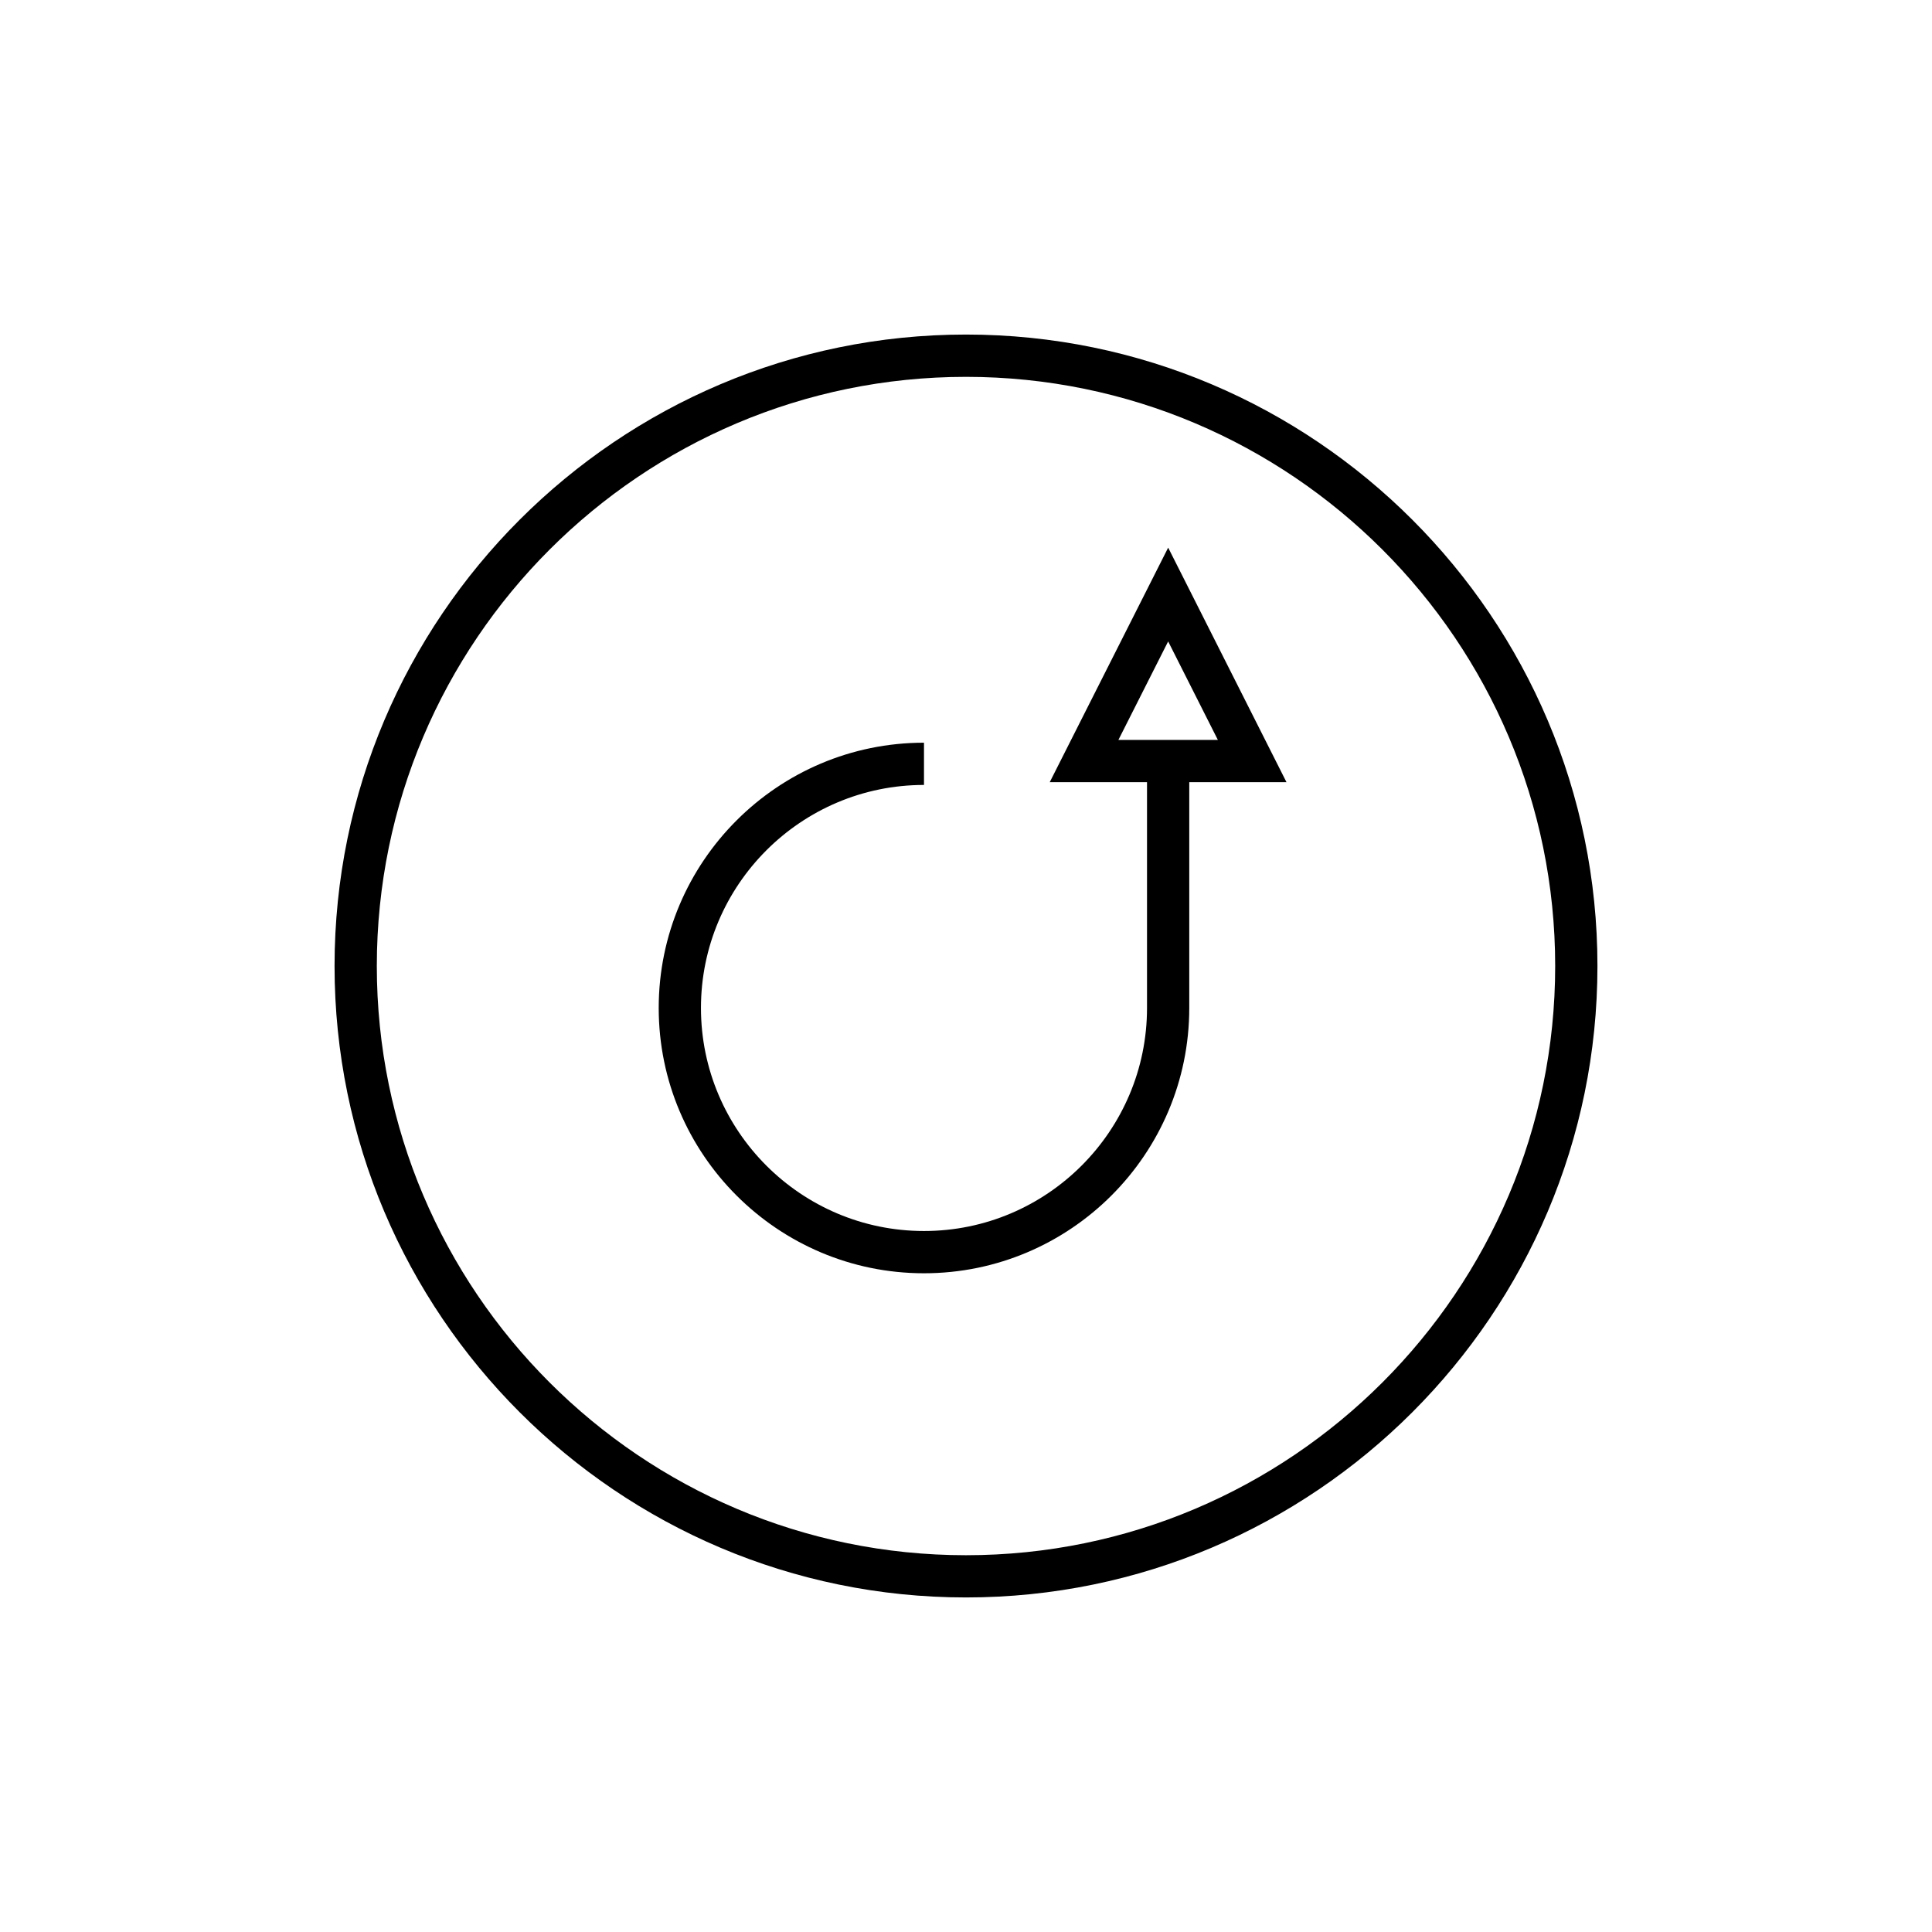
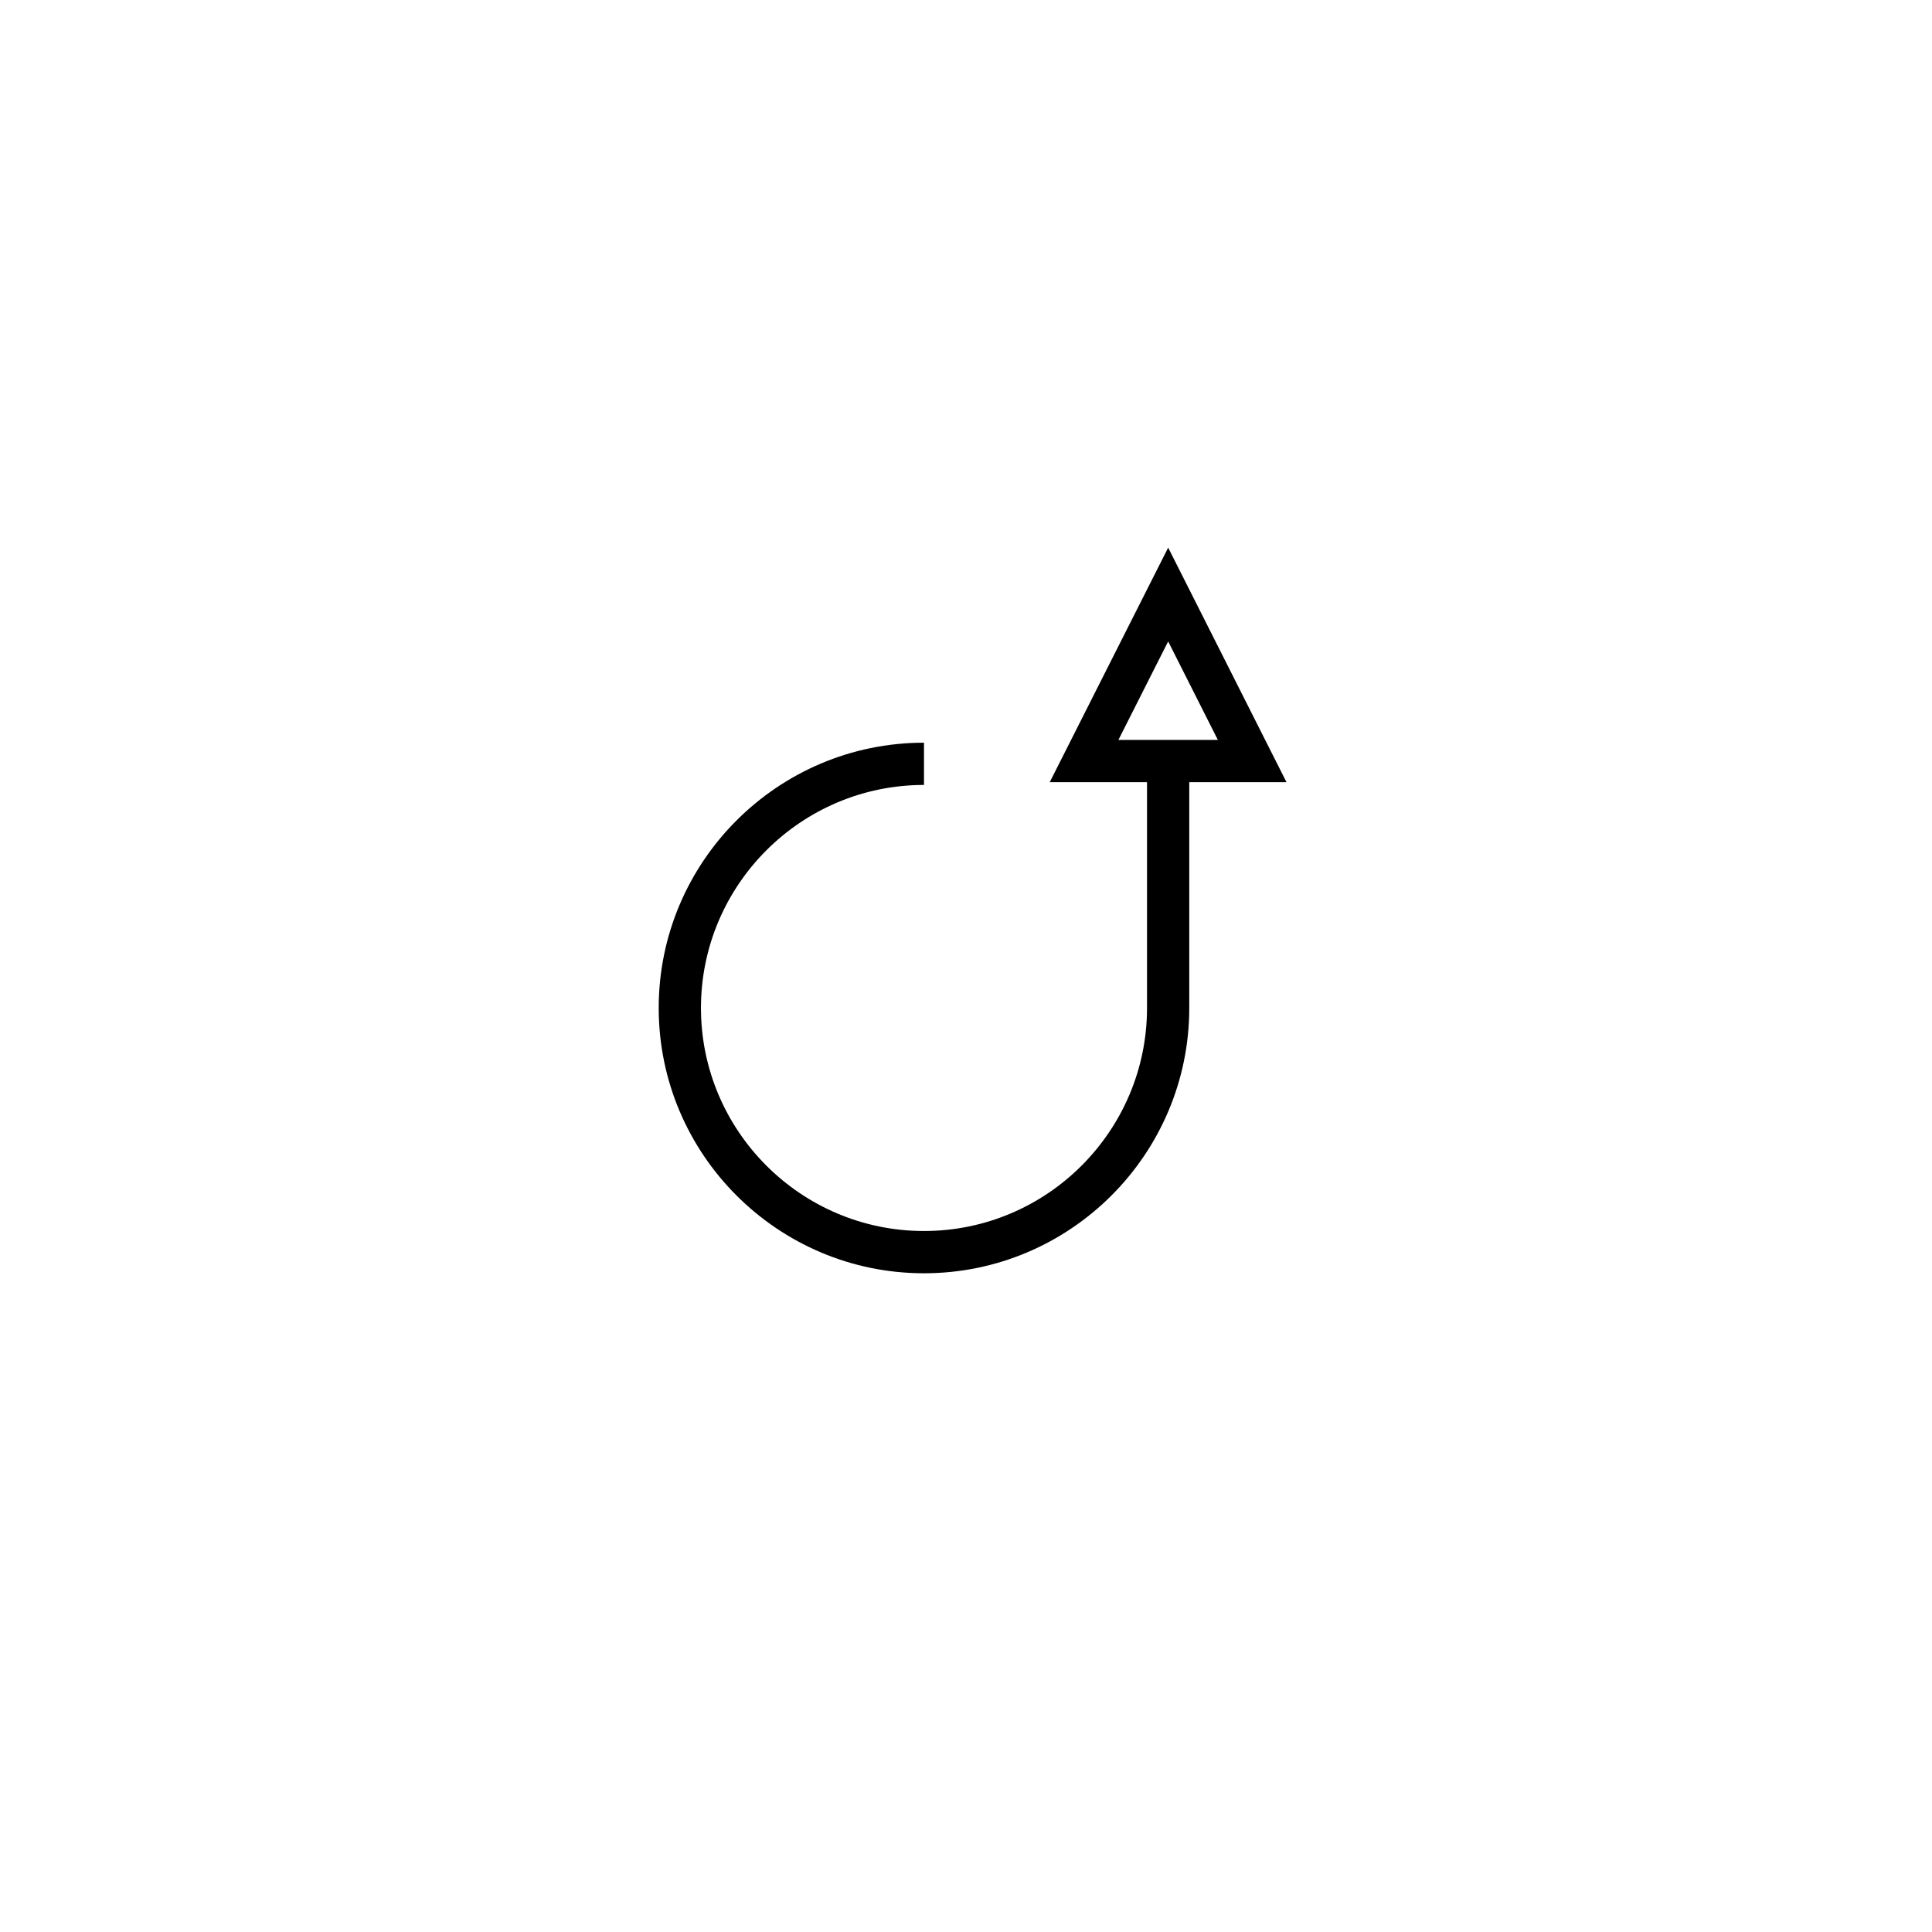
<svg xmlns="http://www.w3.org/2000/svg" fill="#000000" width="800px" height="800px" version="1.1" viewBox="144 144 512 512">
  <g>
-     <path d="m400 232.66c-92.273 0-167.34 75.07-167.34 167.34 0 92.27 75.07 167.34 167.34 167.34 92.27 0 167.34-75.07 167.34-167.34 0-92.273-75.07-167.34-167.34-167.34zm0 323.49c-86.102 0-156.14-70.047-156.14-156.14s70.043-156.14 156.14-156.14c86.098 0 156.14 70.047 156.14 156.14s-70.047 156.14-156.14 156.14z" />
    <path d="m422.19 351.29h25.781v59.832c0 32.594-26.512 59.109-59.105 59.109s-59.105-26.516-59.105-59.109c0-32.59 26.512-59.102 59.105-59.102v-11.195c-38.766 0-70.301 31.535-70.301 70.301s31.539 70.305 70.301 70.305c38.766 0 70.301-31.539 70.301-70.305v-59.836h25.766l-31.355-62.16zm18.195-11.195 13.188-26.113 13.176 26.113z" />
  </g>
</svg>